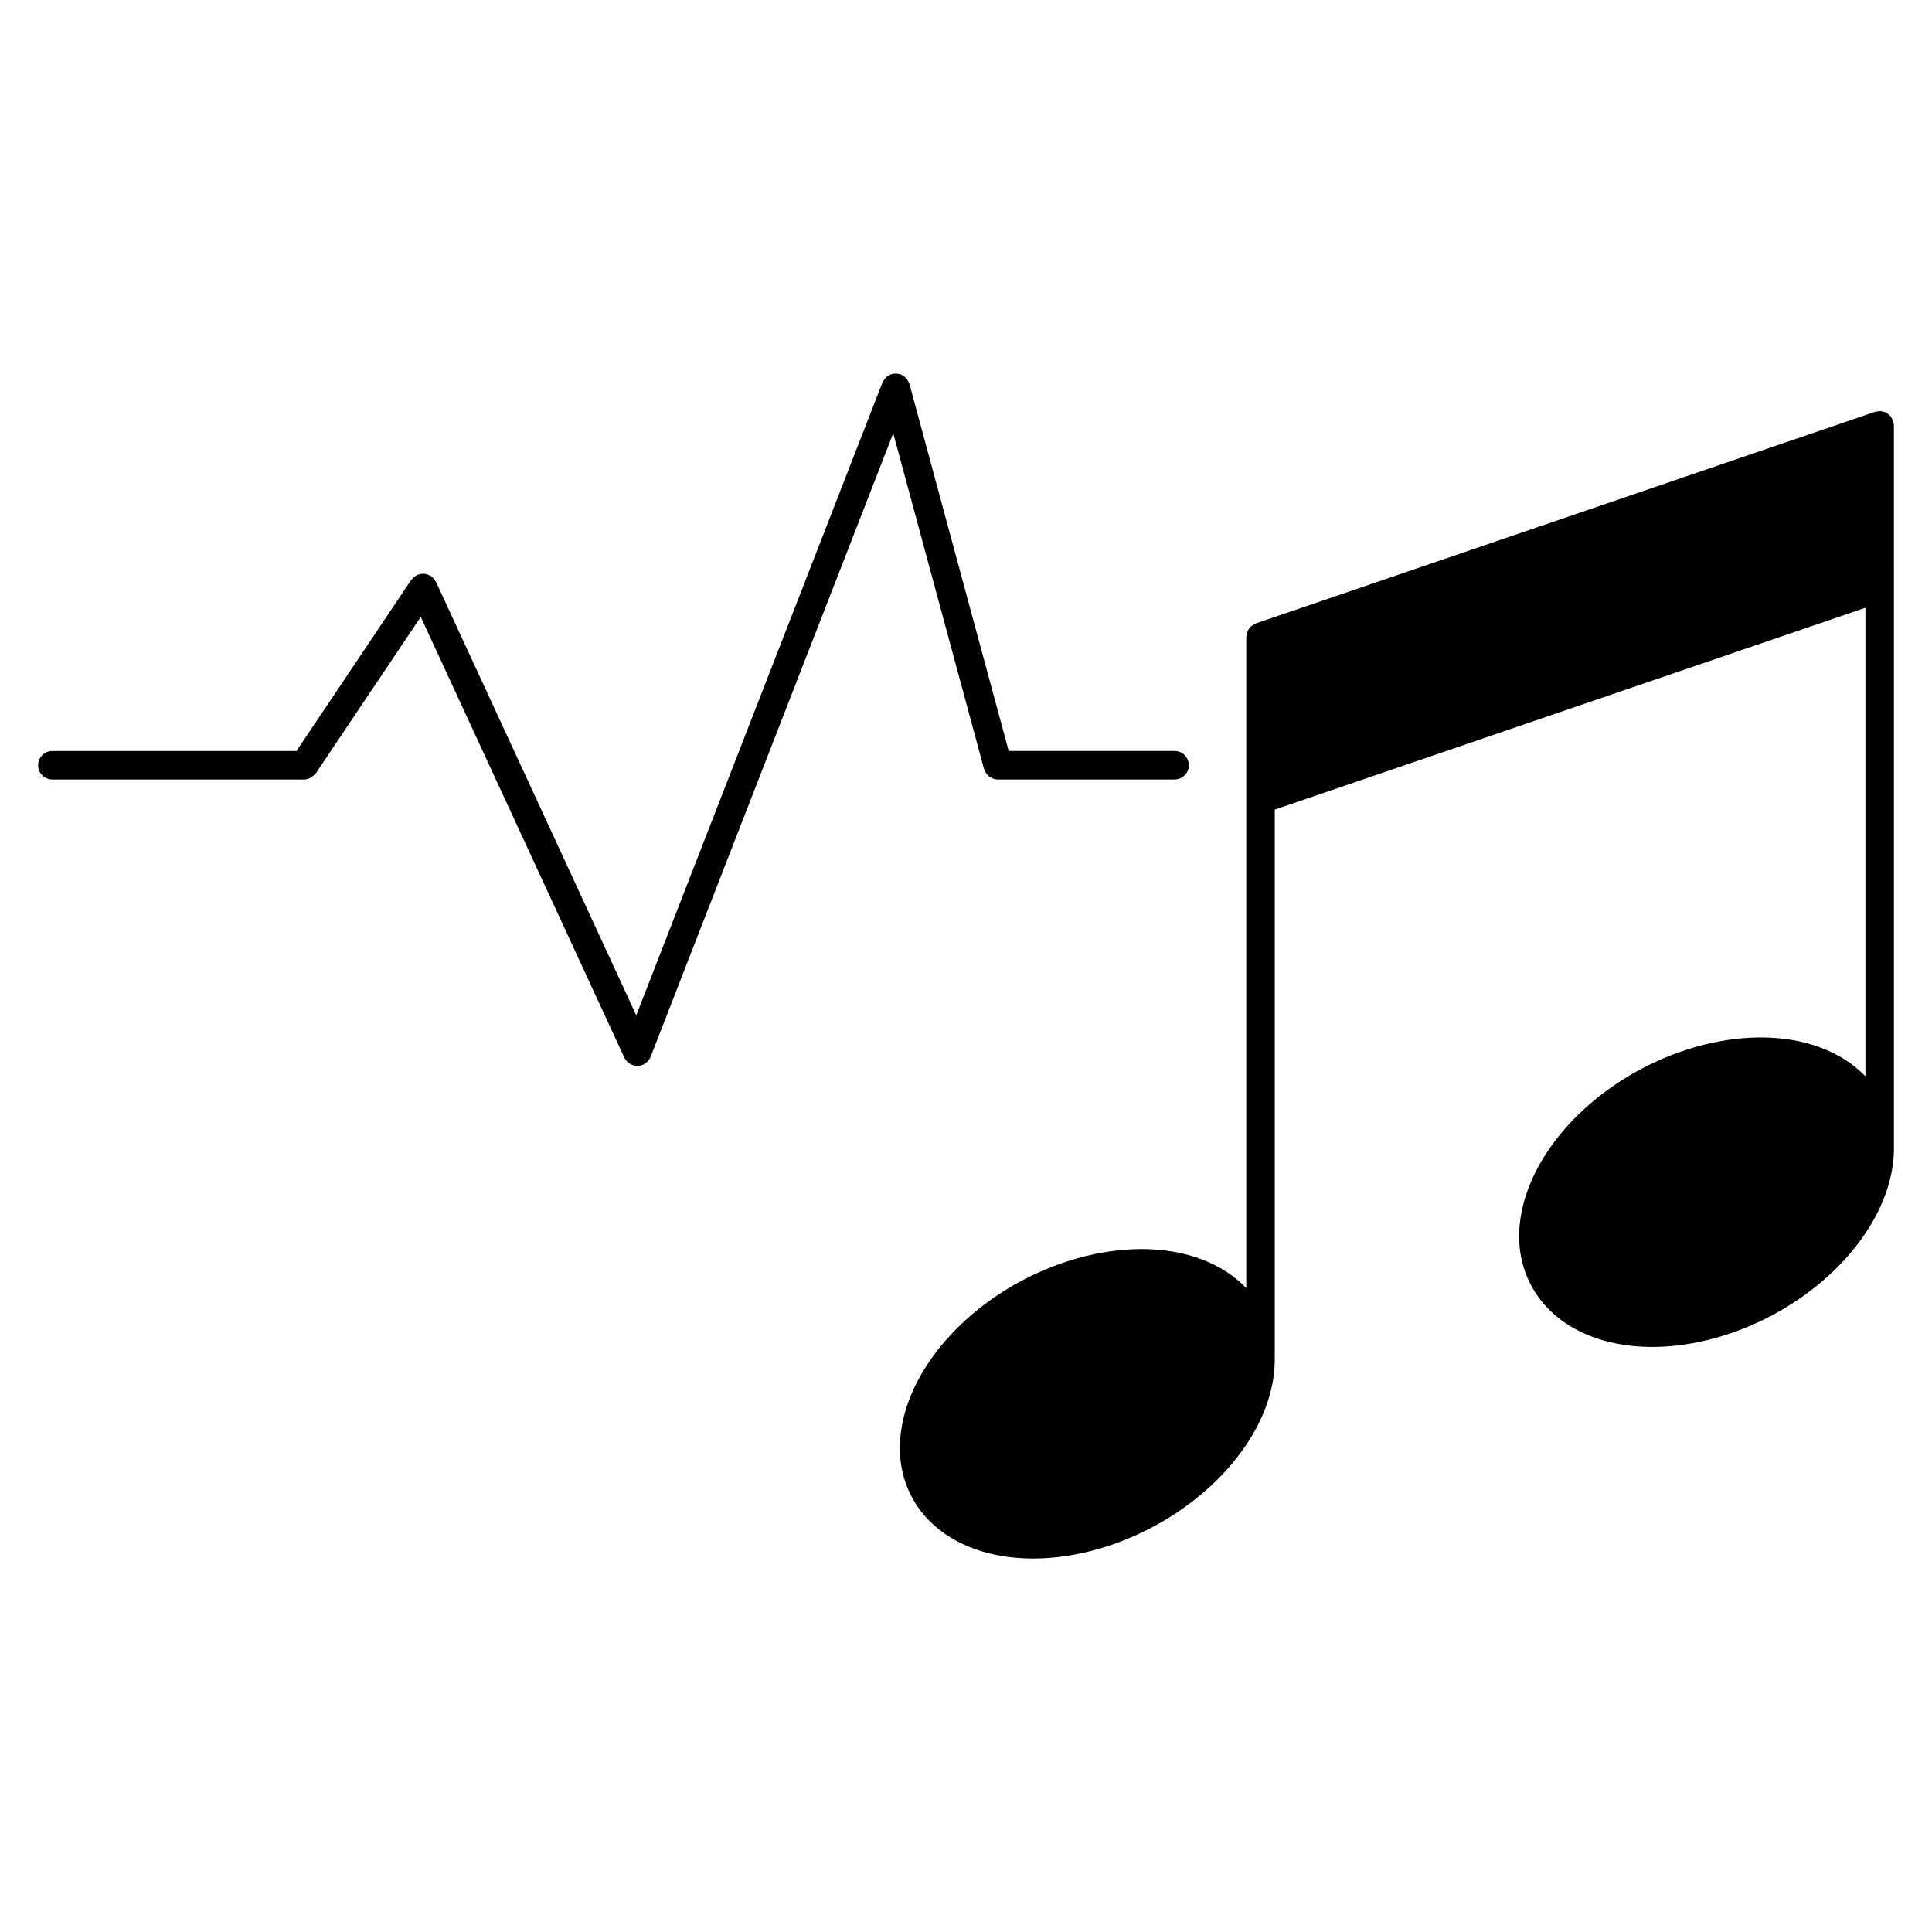
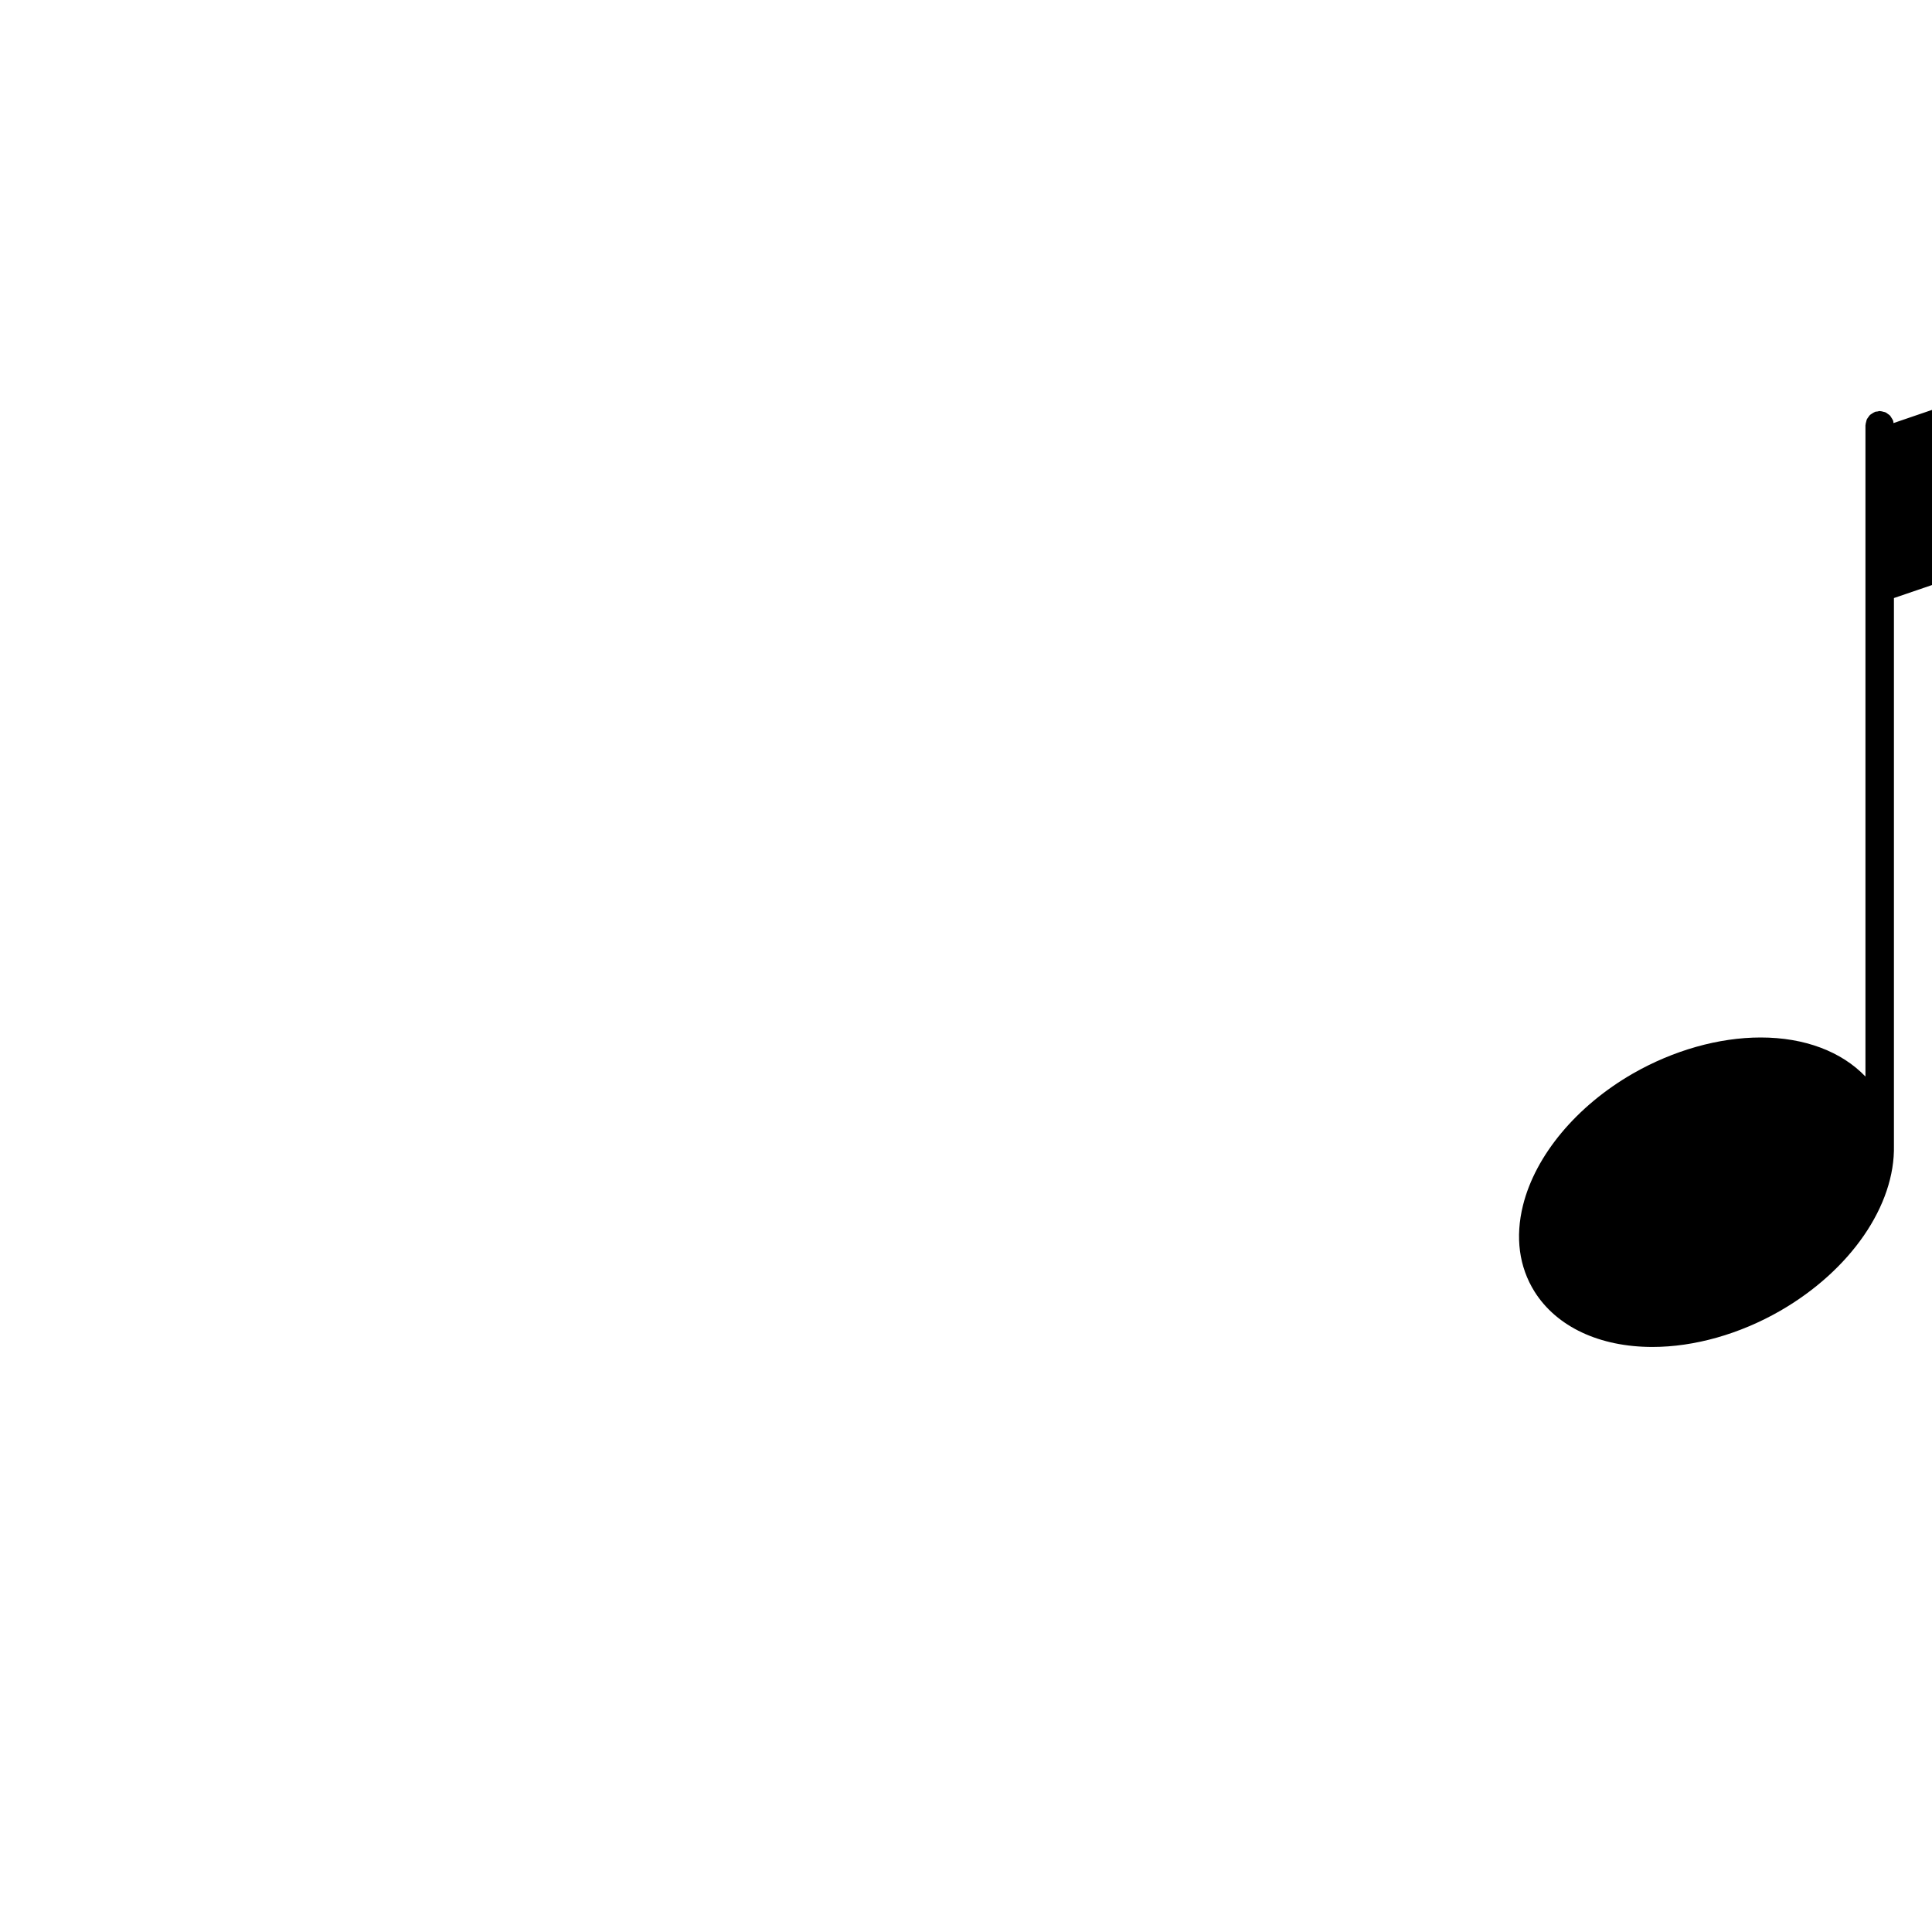
<svg xmlns="http://www.w3.org/2000/svg" fill="#000000" width="800px" height="800px" version="1.1" viewBox="144 144 512 512">
  <g>
-     <path d="m645.79 256.12c-0.035-0.211-0.012-0.422-0.086-0.637-0.016-0.047-0.055-0.074-0.07-0.117-0.102-0.258-0.258-0.465-0.402-0.691-0.121-0.191-0.223-0.398-0.379-0.559-0.152-0.168-0.348-0.273-0.535-0.406-0.211-0.156-0.402-0.324-0.641-0.434-0.172-0.074-0.363-0.098-0.543-0.145-0.297-0.086-0.578-0.172-0.891-0.18-0.039 0-0.074-0.02-0.109-0.02-0.207 0-0.379 0.086-0.574 0.117-0.215 0.035-0.434 0.016-0.645 0.09l-164.09 56.066c-0.047 0.016-0.07 0.051-0.109 0.066-0.266 0.102-0.484 0.266-0.719 0.418-0.176 0.121-0.379 0.211-0.527 0.359-0.176 0.168-0.293 0.371-0.434 0.57-0.141 0.203-0.309 0.379-0.402 0.605-0.09 0.195-0.109 0.406-0.168 0.621-0.074 0.273-0.156 0.527-0.168 0.816 0 0.047-0.023 0.082-0.023 0.125v172.58c-6.328-6.609-16.105-10.352-27.762-10.352-11.098 0-23.129 3.402-33.883 9.566-14.918 8.586-25.801 21.629-29.105 34.895-2.102 8.43-1.047 16.344 3.055 22.887 5.856 9.324 17.242 14.664 31.246 14.664 11.098 0 23.113-3.402 33.84-9.566 18.676-10.758 30.496-27.945 30.156-43.82v-0.012-145.07l156.54-53.496v124.18c-6.328-6.574-16.102-10.305-27.742-10.305-11.105 0-23.145 3.394-33.895 9.566-14.93 8.594-25.805 21.645-29.094 34.91-2.098 8.43-1.023 16.344 3.09 22.871 5.824 9.324 17.199 14.672 31.207 14.672 11.09 0 23.109-3.402 33.836-9.566 18.68-10.758 30.504-27.953 30.152-43.82v-0.012l-0.004-190.85c0.004-0.207-0.086-0.387-0.117-0.59z" />
-     <path d="m316.44 424.02 64.277-165.2 24.059 88.957c0.023 0.098 0.09 0.168 0.117 0.258 0.066 0.176 0.141 0.332 0.227 0.492 0.133 0.258 0.293 0.484 0.473 0.699 0.105 0.125 0.215 0.246 0.336 0.359 0.23 0.203 0.48 0.359 0.742 0.5 0.137 0.07 0.258 0.156 0.398 0.211 0.43 0.168 0.875 0.273 1.352 0.273h46.855c2.086 0 3.777-1.691 3.777-3.777s-1.691-3.777-3.777-3.777h-43.961l-26.301-97.266c-0.023-0.098-0.098-0.16-0.125-0.246-0.086-0.246-0.211-0.469-0.344-0.691-0.121-0.207-0.242-0.398-0.398-0.574-0.156-0.176-0.344-0.312-0.527-0.457-0.211-0.156-0.414-0.301-0.648-0.418-0.086-0.039-0.141-0.109-0.23-0.145-0.141-0.055-0.281-0.035-0.422-0.074-0.242-0.066-0.48-0.117-0.734-0.133-0.273-0.016-0.527 0.012-0.797 0.051-0.133 0.02-0.266-0.012-0.402 0.023-0.09 0.023-0.152 0.09-0.23 0.117-0.258 0.09-0.484 0.211-0.719 0.359-0.195 0.121-0.387 0.238-0.555 0.387-0.176 0.156-0.316 0.336-0.457 0.527-0.16 0.211-0.309 0.418-0.418 0.656-0.039 0.086-0.109 0.141-0.145 0.23l-65.242 167.7-53.074-114.86c-0.039-0.086-0.109-0.137-0.156-0.211-0.121-0.227-0.281-0.418-0.453-0.621-0.168-0.191-0.324-0.371-0.523-0.527-0.07-0.055-0.109-0.141-0.191-0.191-0.121-0.082-0.262-0.098-0.395-0.16-0.242-0.125-0.473-0.23-0.734-0.309-0.215-0.059-0.43-0.086-0.648-0.105-0.258-0.02-0.504-0.031-0.762 0-0.25 0.031-0.488 0.098-0.73 0.176-0.141 0.047-0.289 0.035-0.418 0.102-0.082 0.035-0.133 0.109-0.211 0.152-0.23 0.129-0.426 0.289-0.629 0.461-0.191 0.168-0.371 0.324-0.523 0.52-0.059 0.074-0.141 0.109-0.195 0.195l-30.414 45.336h-64.688c-2.086 0-3.777 1.691-3.777 3.777s1.691 3.777 3.777 3.777h66.703c0.586 0 1.125-0.16 1.617-0.398 0.141-0.07 0.25-0.176 0.387-0.262 0.352-0.227 0.656-0.492 0.918-0.82 0.059-0.082 0.16-0.105 0.215-0.195l27.789-41.418 53.93 116.75c0 0.004 0.004 0.012 0.004 0.012l0.023 0.059c0.188 0.398 0.438 0.734 0.73 1.031 0.082 0.082 0.172 0.141 0.262 0.215 0.273 0.23 0.559 0.422 0.883 0.562 0.07 0.035 0.117 0.098 0.191 0.121 0.047 0.02 0.098 0.012 0.141 0.023 0.395 0.137 0.801 0.227 1.219 0.23h0.004 0.004c0.488 0 0.957-0.125 1.402-0.312 0.055-0.023 0.117-0.016 0.176-0.039 0.07-0.031 0.105-0.098 0.176-0.125 0.309-0.16 0.586-0.367 0.84-0.613 0.082-0.082 0.172-0.141 0.246-0.227 0.277-0.316 0.516-0.676 0.676-1.094z" />
+     <path d="m645.79 256.12c-0.035-0.211-0.012-0.422-0.086-0.637-0.016-0.047-0.055-0.074-0.07-0.117-0.102-0.258-0.258-0.465-0.402-0.691-0.121-0.191-0.223-0.398-0.379-0.559-0.152-0.168-0.348-0.273-0.535-0.406-0.211-0.156-0.402-0.324-0.641-0.434-0.172-0.074-0.363-0.098-0.543-0.145-0.297-0.086-0.578-0.172-0.891-0.18-0.039 0-0.074-0.02-0.109-0.02-0.207 0-0.379 0.086-0.574 0.117-0.215 0.035-0.434 0.016-0.645 0.09c-0.047 0.016-0.07 0.051-0.109 0.066-0.266 0.102-0.484 0.266-0.719 0.418-0.176 0.121-0.379 0.211-0.527 0.359-0.176 0.168-0.293 0.371-0.434 0.57-0.141 0.203-0.309 0.379-0.402 0.605-0.09 0.195-0.109 0.406-0.168 0.621-0.074 0.273-0.156 0.527-0.168 0.816 0 0.047-0.023 0.082-0.023 0.125v172.58c-6.328-6.609-16.105-10.352-27.762-10.352-11.098 0-23.129 3.402-33.883 9.566-14.918 8.586-25.801 21.629-29.105 34.895-2.102 8.43-1.047 16.344 3.055 22.887 5.856 9.324 17.242 14.664 31.246 14.664 11.098 0 23.113-3.402 33.84-9.566 18.676-10.758 30.496-27.945 30.156-43.82v-0.012-145.07l156.54-53.496v124.18c-6.328-6.574-16.102-10.305-27.742-10.305-11.105 0-23.145 3.394-33.895 9.566-14.93 8.594-25.805 21.645-29.094 34.91-2.098 8.43-1.023 16.344 3.09 22.871 5.824 9.324 17.199 14.672 31.207 14.672 11.09 0 23.109-3.402 33.836-9.566 18.68-10.758 30.504-27.953 30.152-43.82v-0.012l-0.004-190.85c0.004-0.207-0.086-0.387-0.117-0.59z" />
  </g>
</svg>